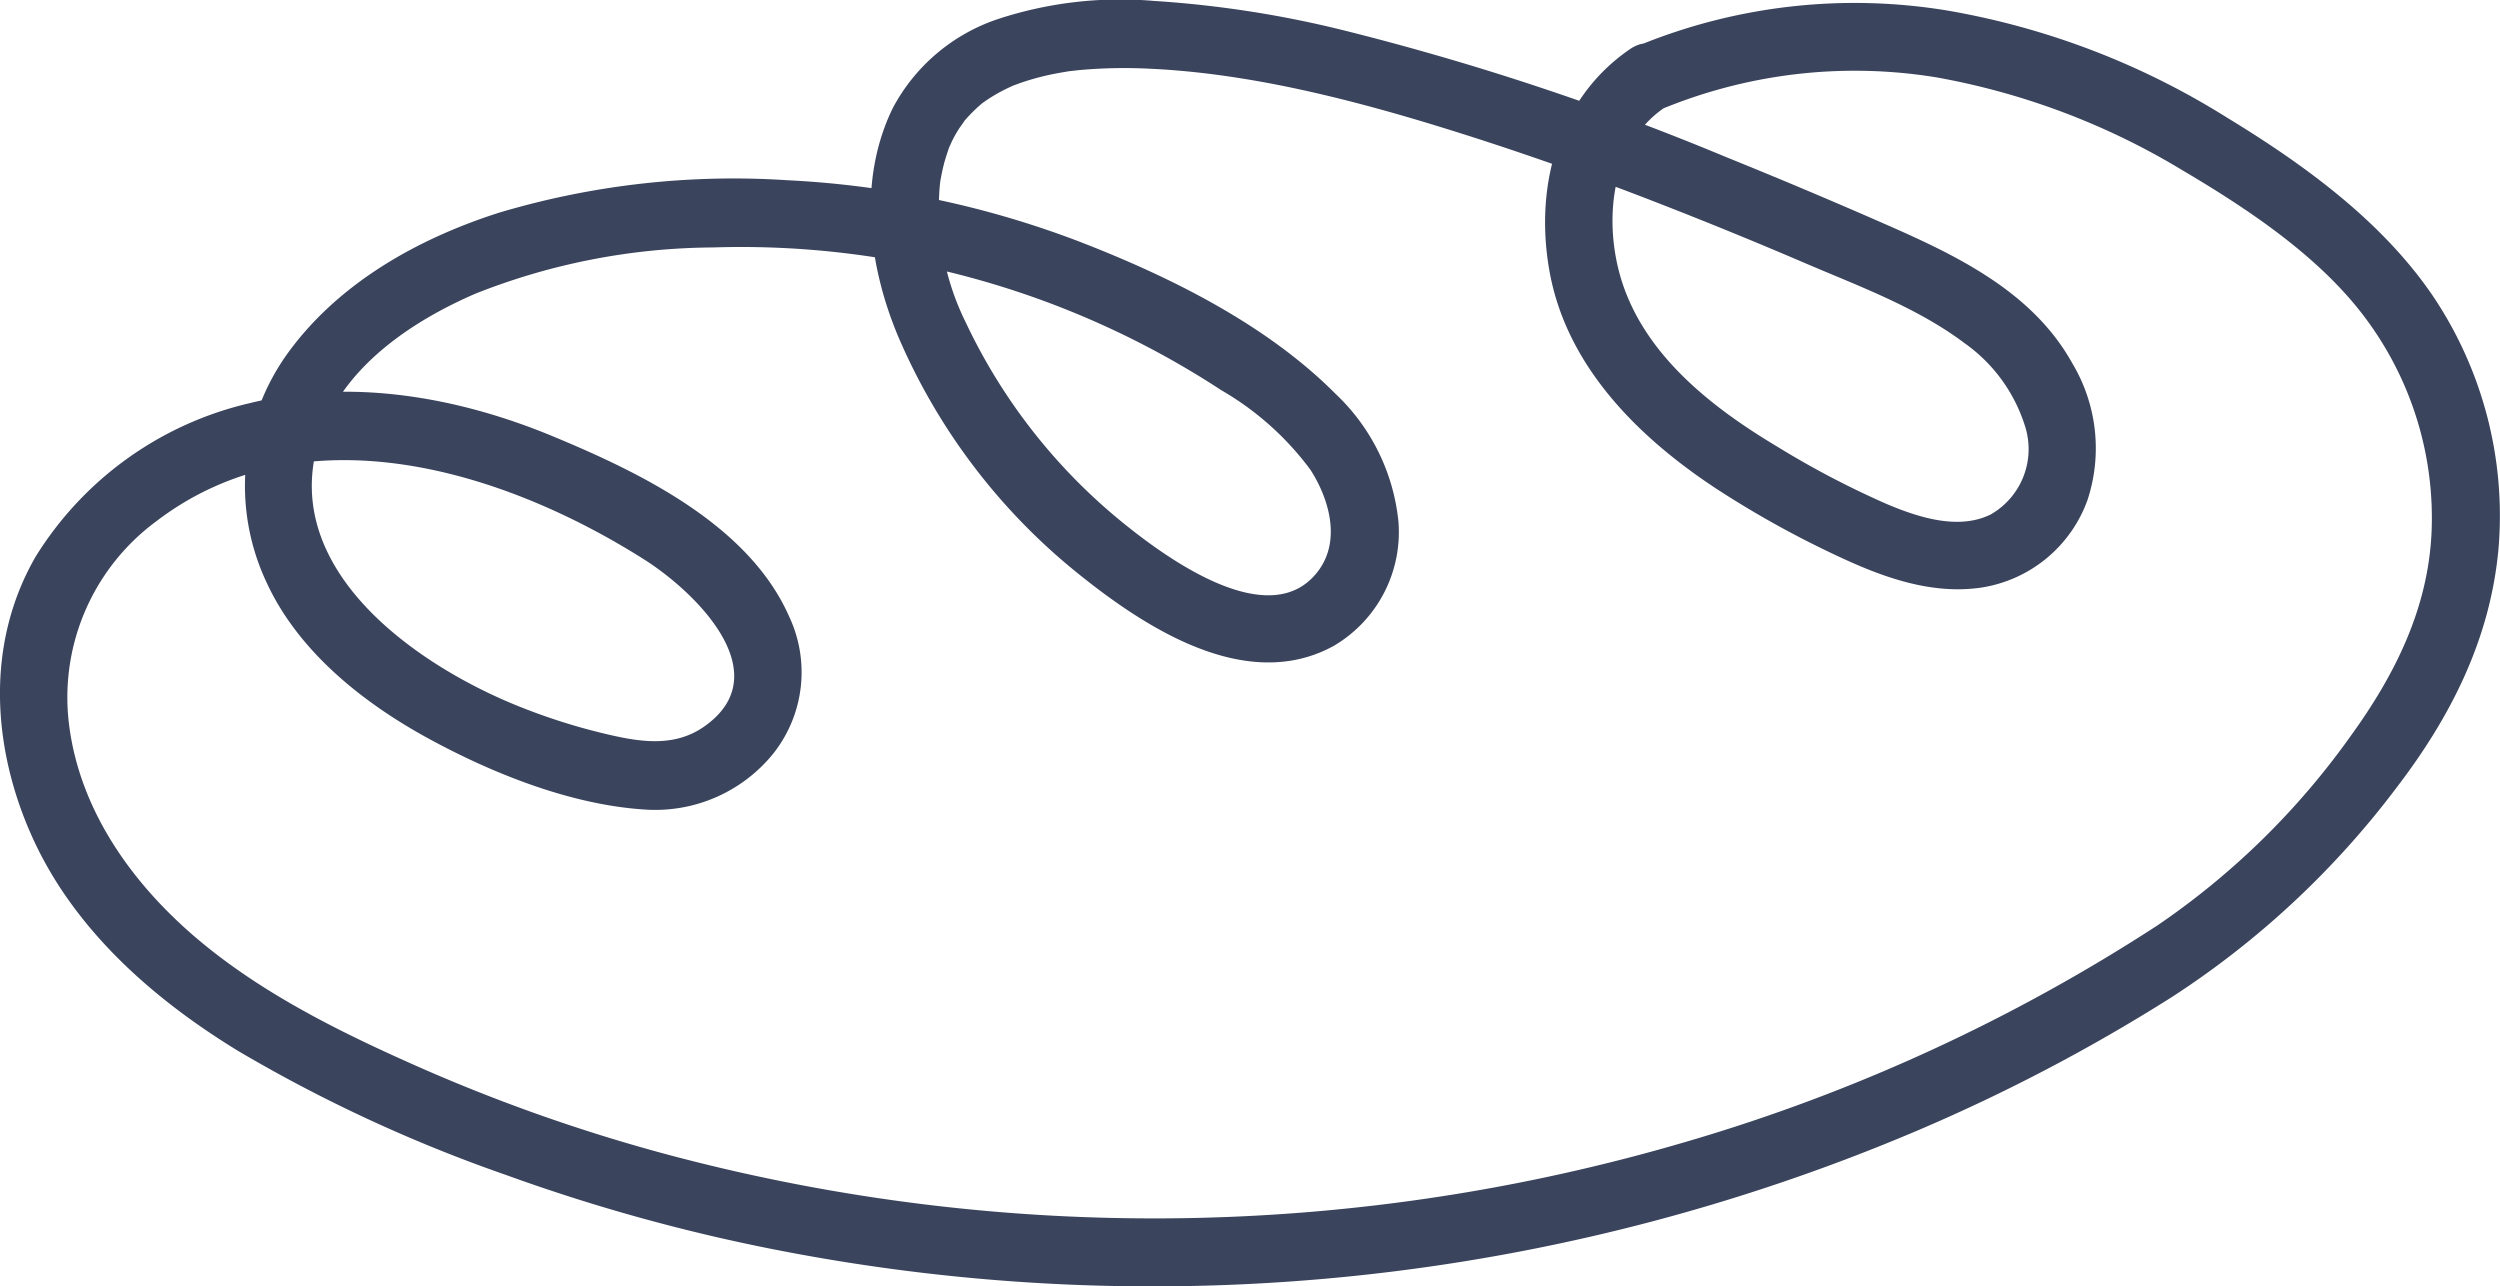
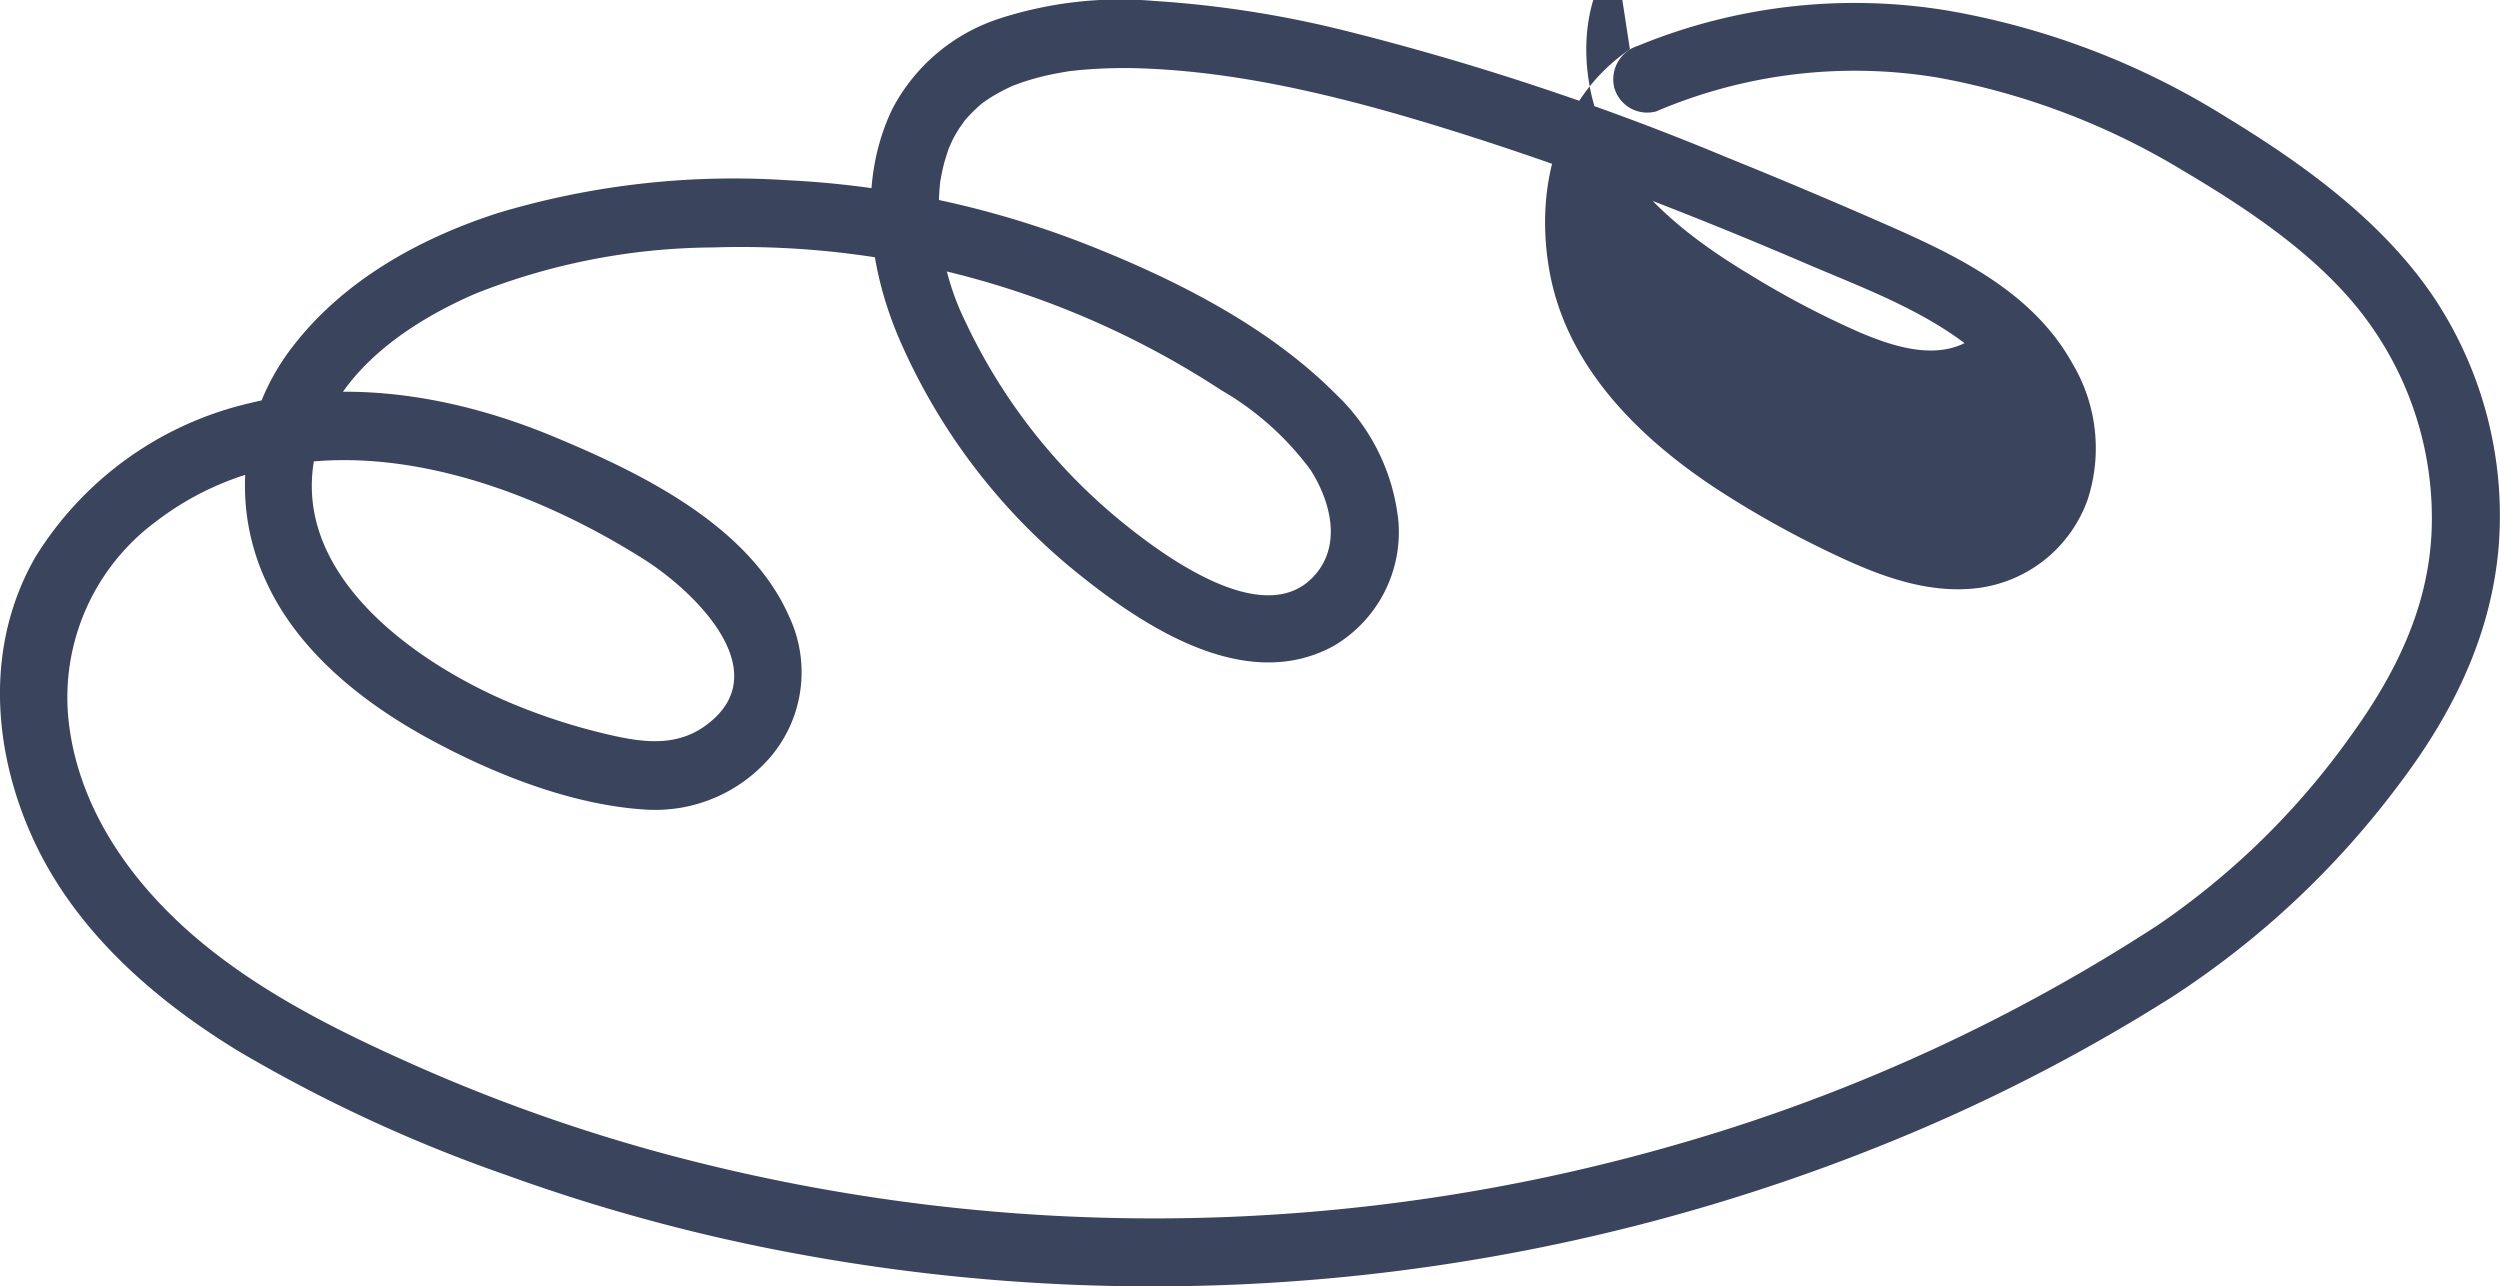
<svg xmlns="http://www.w3.org/2000/svg" width="146.023" height="75.136">
-   <path d="M95.2 2.874c-4.288 2.941-5.6 8.178-4.669 13.108 1.038 5.489 5.214 9.6 9.713 12.559a57.453 57.453 0 007.308 4.039c2.558 1.187 5.334 2.163 8.192 1.738a7.873 7.873 0 006.181-5.1 9.659 9.659 0 00-.9-8.027c-2.378-4.261-6.952-6.369-11.227-8.236a338.17 338.17 0 00-8.982-3.781 156.246 156.246 0 00-22.324-7.4A62.4 62.4 0 0067.385.053a22.9 22.9 0 00-9.058 1.048 10.843 10.843 0 00-6.183 5.218c-2.043 4.2-1.438 9.133.311 13.317a35.847 35.847 0 0010.5 13.853c3.923 3.161 9.85 7.053 14.966 4.226a7.707 7.707 0 003.762-7.233 11.891 11.891 0 00-3.677-7.48c-4.01-4.029-9.589-6.8-14.825-8.837a55.3 55.3 0 00-17.193-3.638 47.948 47.948 0 00-16.851 1.9c-4.758 1.523-9.394 4.126-12.36 8.244a13.247 13.247 0 00-1.214 13.332c1.846 4.033 5.622 7.034 9.429 9.114 3.787 2.071 8.414 3.923 12.776 4.174a8.864 8.864 0 007.37-3.24 7.649 7.649 0 00.943-8.068c-2.368-5.338-8.708-8.391-13.793-10.5-5.539-2.3-11.8-3.408-17.7-1.935a20.026 20.026 0 00-12.5 8.955C-.86 37.597-.47 43.693 1.897 48.921c2.444 5.392 7.055 9.437 12.023 12.47a87.1 87.1 0 0015.631 7.236 106.331 106.331 0 0016.145 4.445 114.225 114.225 0 0066.291-7.034 104.15 104.15 0 0014.835-7.778 51.424 51.424 0 0013.168-12.268c3.178-4.153 5.481-8.71 5.949-13.982a23 23 0 00-3.782-14.643c-2.972-4.416-7.55-7.737-12.043-10.475a45.162 45.162 0 00-16.273-6.26 33.255 33.255 0 00-18.166 2.042 2.054 2.054 0 00-1.388 2.446 2 2 0 002.446 1.388 29.55 29.55 0 0116.416-1.982 42.088 42.088 0 0114.359 5.439c3.9 2.307 8.18 5.153 10.854 8.888a19.5 19.5 0 013.664 12.223c-.2 4.468-2.133 8.329-4.708 11.89a44.689 44.689 0 01-11.324 11.1 103.932 103.932 0 01-27.365 12.582 110.154 110.154 0 01-59.362.864 100.529 100.529 0 01-14.347-4.988c-4.661-2.044-9.421-4.342-13.34-7.639-3.822-3.217-6.935-7.532-7.552-12.609a12.777 12.777 0 015.075-11.809c8.613-6.6 20.213-3.047 28.521 2.21 2.929 1.852 7.94 6.66 3.5 9.765-1.694 1.185-3.631.914-5.516.48a35.568 35.568 0 01-5.551-1.765c-6.2-2.554-14.1-8.317-11.242-15.989 1.442-3.869 5.322-6.444 8.951-8.014a38.154 38.154 0 0113.849-2.7 51.217 51.217 0 0129.716 8.335 17.182 17.182 0 015.21 4.648c1.088 1.69 1.79 4.106.474 5.887-2.759 3.729-8.822-.7-11.254-2.651a33.419 33.419 0 01-9.356-11.849 15.114 15.114 0 01-1.531-7.749 10.5 10.5 0 01.056-.557c-.012.081-.062.377.006-.008.052-.284.106-.566.178-.849.079-.321.184-.632.286-.945.033-.1.075-.2.114-.3-.188.472.077-.149.122-.236.114-.224.24-.445.375-.657.06-.1.534-.727.2-.323a9.447 9.447 0 011.131-1.146c.373-.327-.348.236.064-.05.122-.085.244-.17.367-.251.213-.137.429-.265.65-.385s.458-.232.69-.34c.478-.22-.392.141.106-.043.151-.056.3-.112.452-.164a15.056 15.056 0 011.69-.464c.313-.066.63-.122.945-.174.118-.021.236-.037.354-.054-.458.064.3-.027.379-.035a29.362 29.362 0 014.226-.075c6.55.317 13.336 2.221 19.763 4.317a191.41 191.41 0 0110.16 3.656 265.47 265.47 0 018.182 3.351c3.18 1.365 6.593 2.606 9.377 4.7a9.346 9.346 0 013.513 4.785 4.4 4.4 0 01-1.982 5.22c-1.906.945-4.284.151-6.111-.624a52.589 52.589 0 01-6.436-3.383c-3.915-2.347-7.923-5.518-9.151-10.125-.878-3.3-.412-7.532 2.618-9.611 2.107-1.437.119-4.884-1.998-3.431z" fill="#3a445d" />
+   <path d="M95.2 2.874c-4.288 2.941-5.6 8.178-4.669 13.108 1.038 5.489 5.214 9.6 9.713 12.559a57.453 57.453 0 007.308 4.039c2.558 1.187 5.334 2.163 8.192 1.738a7.873 7.873 0 006.181-5.1 9.659 9.659 0 00-.9-8.027c-2.378-4.261-6.952-6.369-11.227-8.236a338.17 338.17 0 00-8.982-3.781 156.246 156.246 0 00-22.324-7.4A62.4 62.4 0 0067.385.053a22.9 22.9 0 00-9.058 1.048 10.843 10.843 0 00-6.183 5.218c-2.043 4.2-1.438 9.133.311 13.317a35.847 35.847 0 0010.5 13.853c3.923 3.161 9.85 7.053 14.966 4.226a7.707 7.707 0 003.762-7.233 11.891 11.891 0 00-3.677-7.48c-4.01-4.029-9.589-6.8-14.825-8.837a55.3 55.3 0 00-17.193-3.638 47.948 47.948 0 00-16.851 1.9c-4.758 1.523-9.394 4.126-12.36 8.244a13.247 13.247 0 00-1.214 13.332c1.846 4.033 5.622 7.034 9.429 9.114 3.787 2.071 8.414 3.923 12.776 4.174a8.864 8.864 0 007.37-3.24 7.649 7.649 0 00.943-8.068c-2.368-5.338-8.708-8.391-13.793-10.5-5.539-2.3-11.8-3.408-17.7-1.935a20.026 20.026 0 00-12.5 8.955C-.86 37.597-.47 43.693 1.897 48.921c2.444 5.392 7.055 9.437 12.023 12.47a87.1 87.1 0 0015.631 7.236 106.331 106.331 0 0016.145 4.445 114.225 114.225 0 0066.291-7.034 104.15 104.15 0 0014.835-7.778 51.424 51.424 0 0013.168-12.268c3.178-4.153 5.481-8.71 5.949-13.982a23 23 0 00-3.782-14.643c-2.972-4.416-7.55-7.737-12.043-10.475a45.162 45.162 0 00-16.273-6.26 33.255 33.255 0 00-18.166 2.042 2.054 2.054 0 00-1.388 2.446 2 2 0 002.446 1.388 29.55 29.55 0 0116.416-1.982 42.088 42.088 0 0114.359 5.439c3.9 2.307 8.18 5.153 10.854 8.888a19.5 19.5 0 013.664 12.223c-.2 4.468-2.133 8.329-4.708 11.89a44.689 44.689 0 01-11.324 11.1 103.932 103.932 0 01-27.365 12.582 110.154 110.154 0 01-59.362.864 100.529 100.529 0 01-14.347-4.988c-4.661-2.044-9.421-4.342-13.34-7.639-3.822-3.217-6.935-7.532-7.552-12.609a12.777 12.777 0 015.075-11.809c8.613-6.6 20.213-3.047 28.521 2.21 2.929 1.852 7.94 6.66 3.5 9.765-1.694 1.185-3.631.914-5.516.48a35.568 35.568 0 01-5.551-1.765c-6.2-2.554-14.1-8.317-11.242-15.989 1.442-3.869 5.322-6.444 8.951-8.014a38.154 38.154 0 0113.849-2.7 51.217 51.217 0 0129.716 8.335 17.182 17.182 0 015.21 4.648c1.088 1.69 1.79 4.106.474 5.887-2.759 3.729-8.822-.7-11.254-2.651a33.419 33.419 0 01-9.356-11.849 15.114 15.114 0 01-1.531-7.749 10.5 10.5 0 01.056-.557c-.012.081-.062.377.006-.008.052-.284.106-.566.178-.849.079-.321.184-.632.286-.945.033-.1.075-.2.114-.3-.188.472.077-.149.122-.236.114-.224.24-.445.375-.657.06-.1.534-.727.2-.323a9.447 9.447 0 011.131-1.146c.373-.327-.348.236.064-.05.122-.085.244-.17.367-.251.213-.137.429-.265.65-.385s.458-.232.69-.34c.478-.22-.392.141.106-.043.151-.056.3-.112.452-.164a15.056 15.056 0 011.69-.464c.313-.066.63-.122.945-.174.118-.021.236-.037.354-.054-.458.064.3-.027.379-.035a29.362 29.362 0 014.226-.075c6.55.317 13.336 2.221 19.763 4.317a191.41 191.41 0 0110.16 3.656 265.47 265.47 0 018.182 3.351c3.18 1.365 6.593 2.606 9.377 4.7c-1.906.945-4.284.151-6.111-.624a52.589 52.589 0 01-6.436-3.383c-3.915-2.347-7.923-5.518-9.151-10.125-.878-3.3-.412-7.532 2.618-9.611 2.107-1.437.119-4.884-1.998-3.431z" fill="#3a445d" />
</svg>